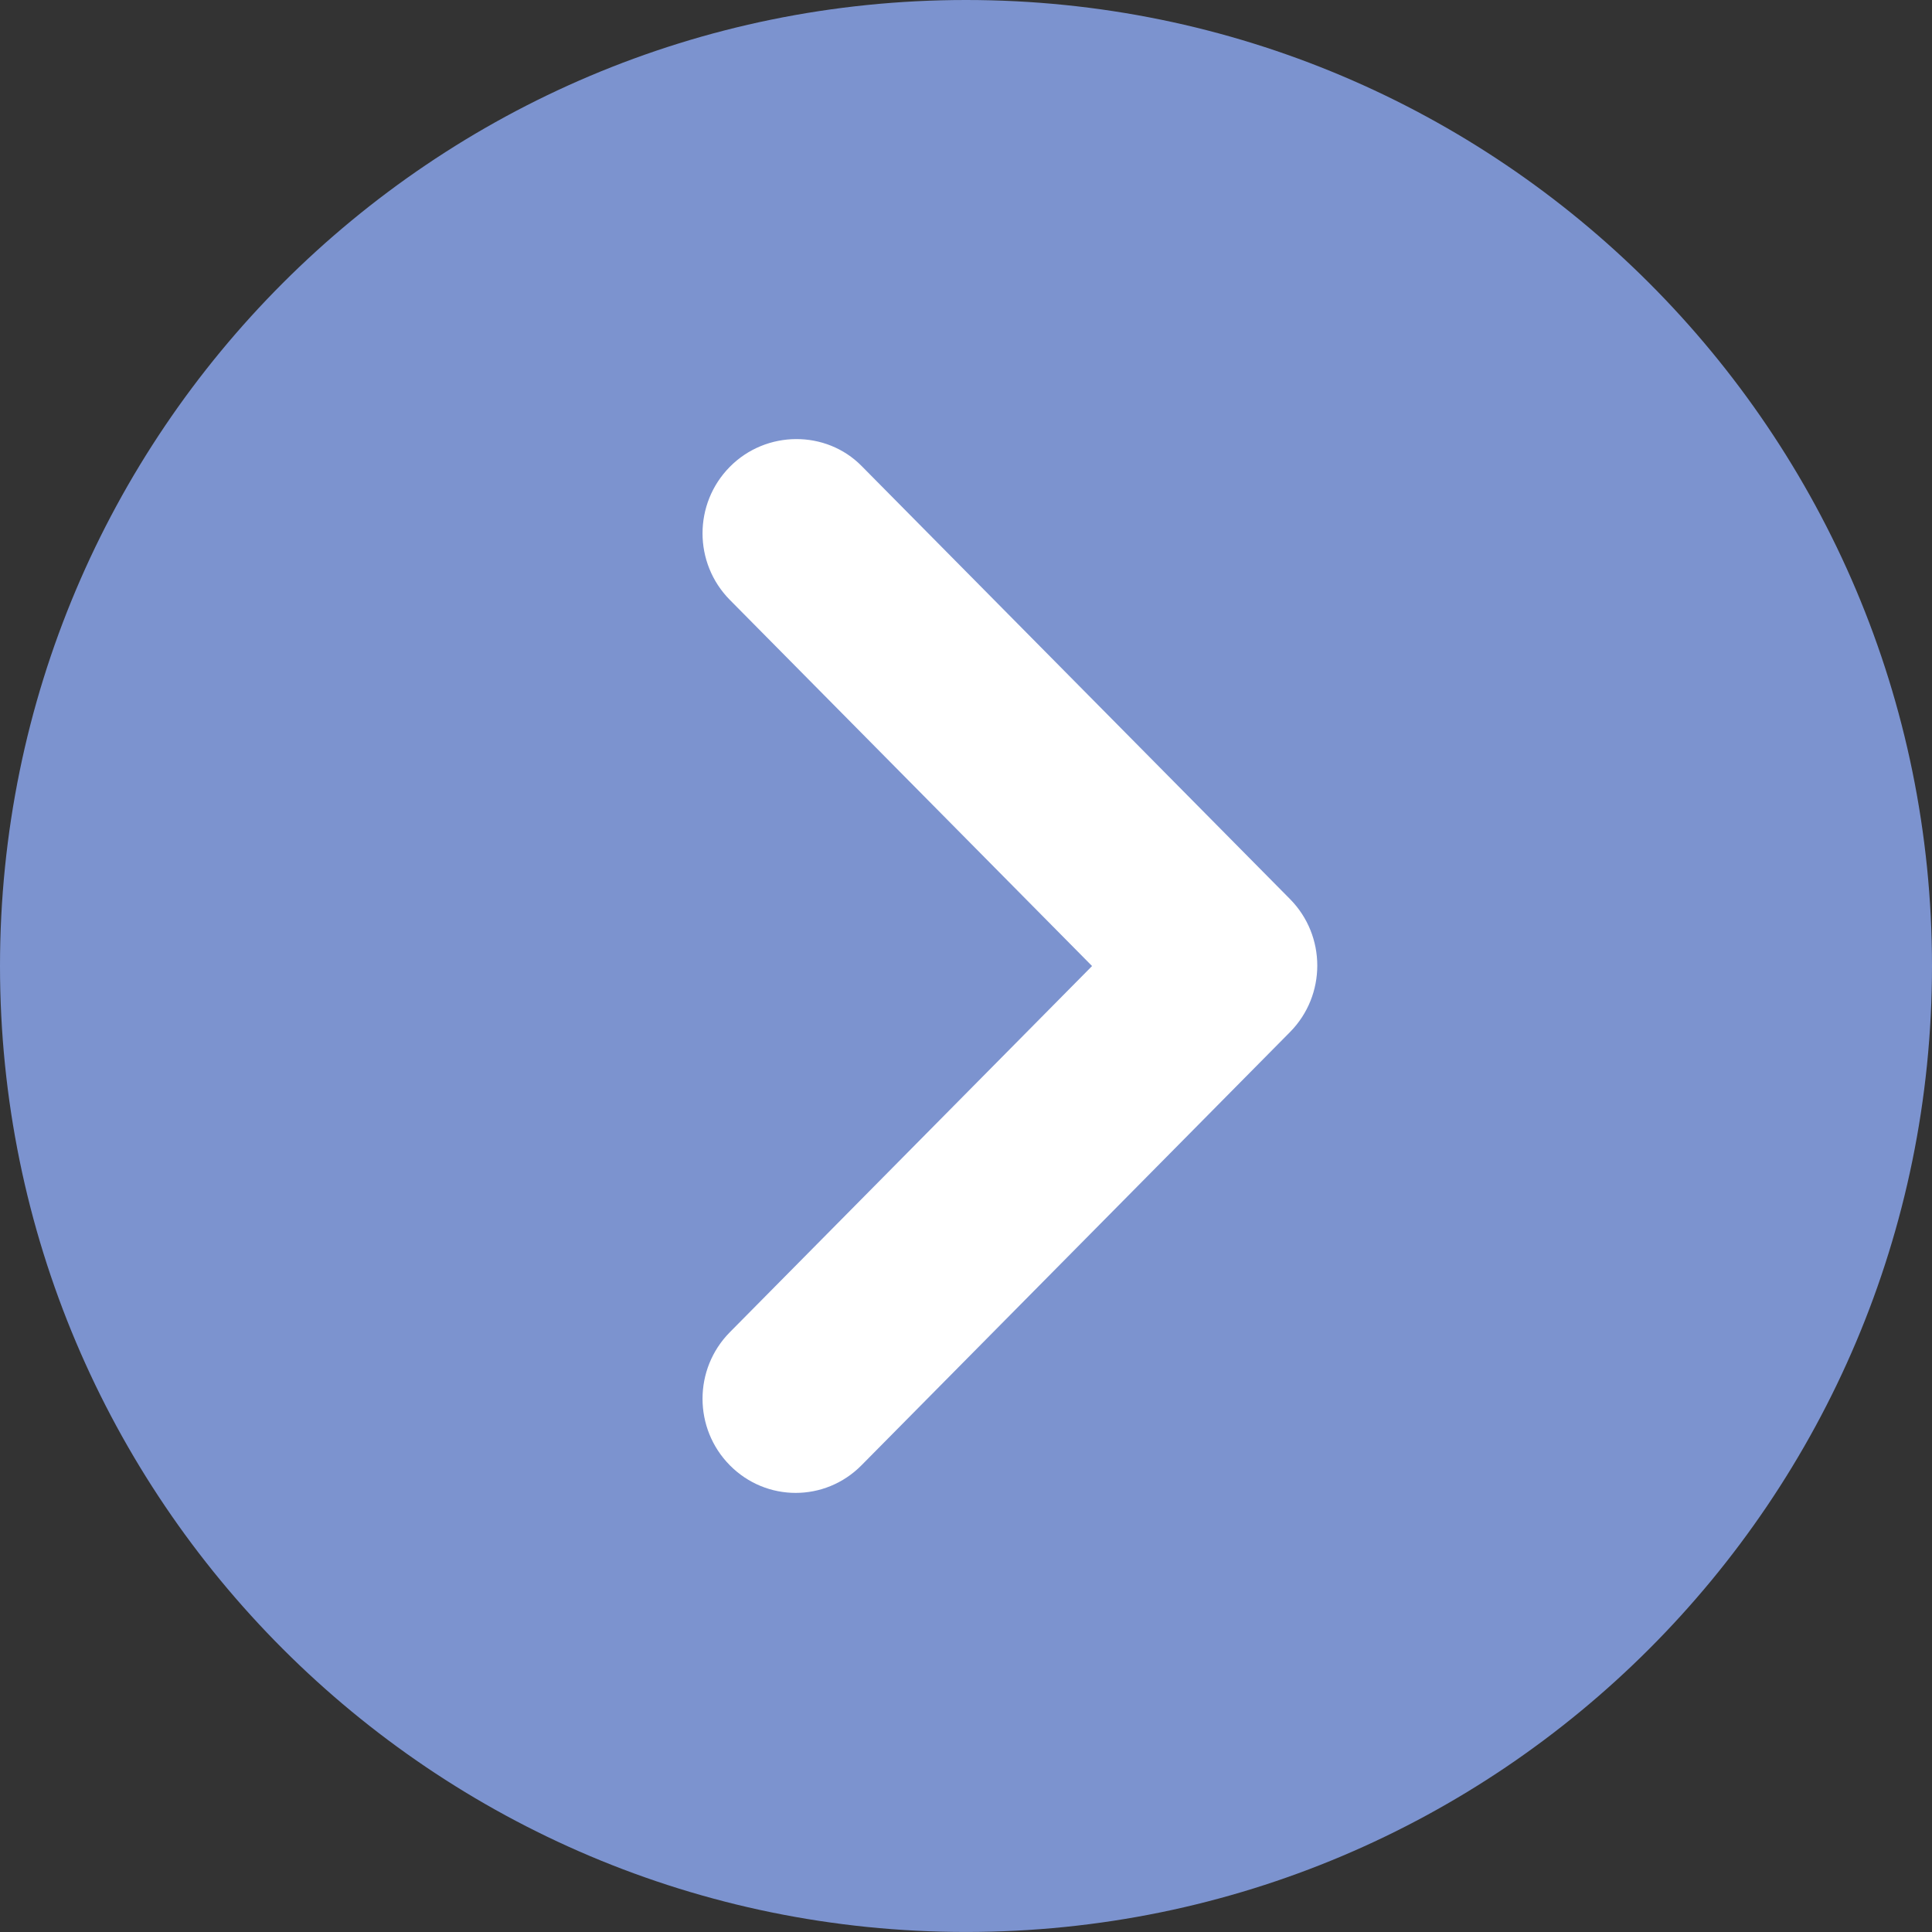
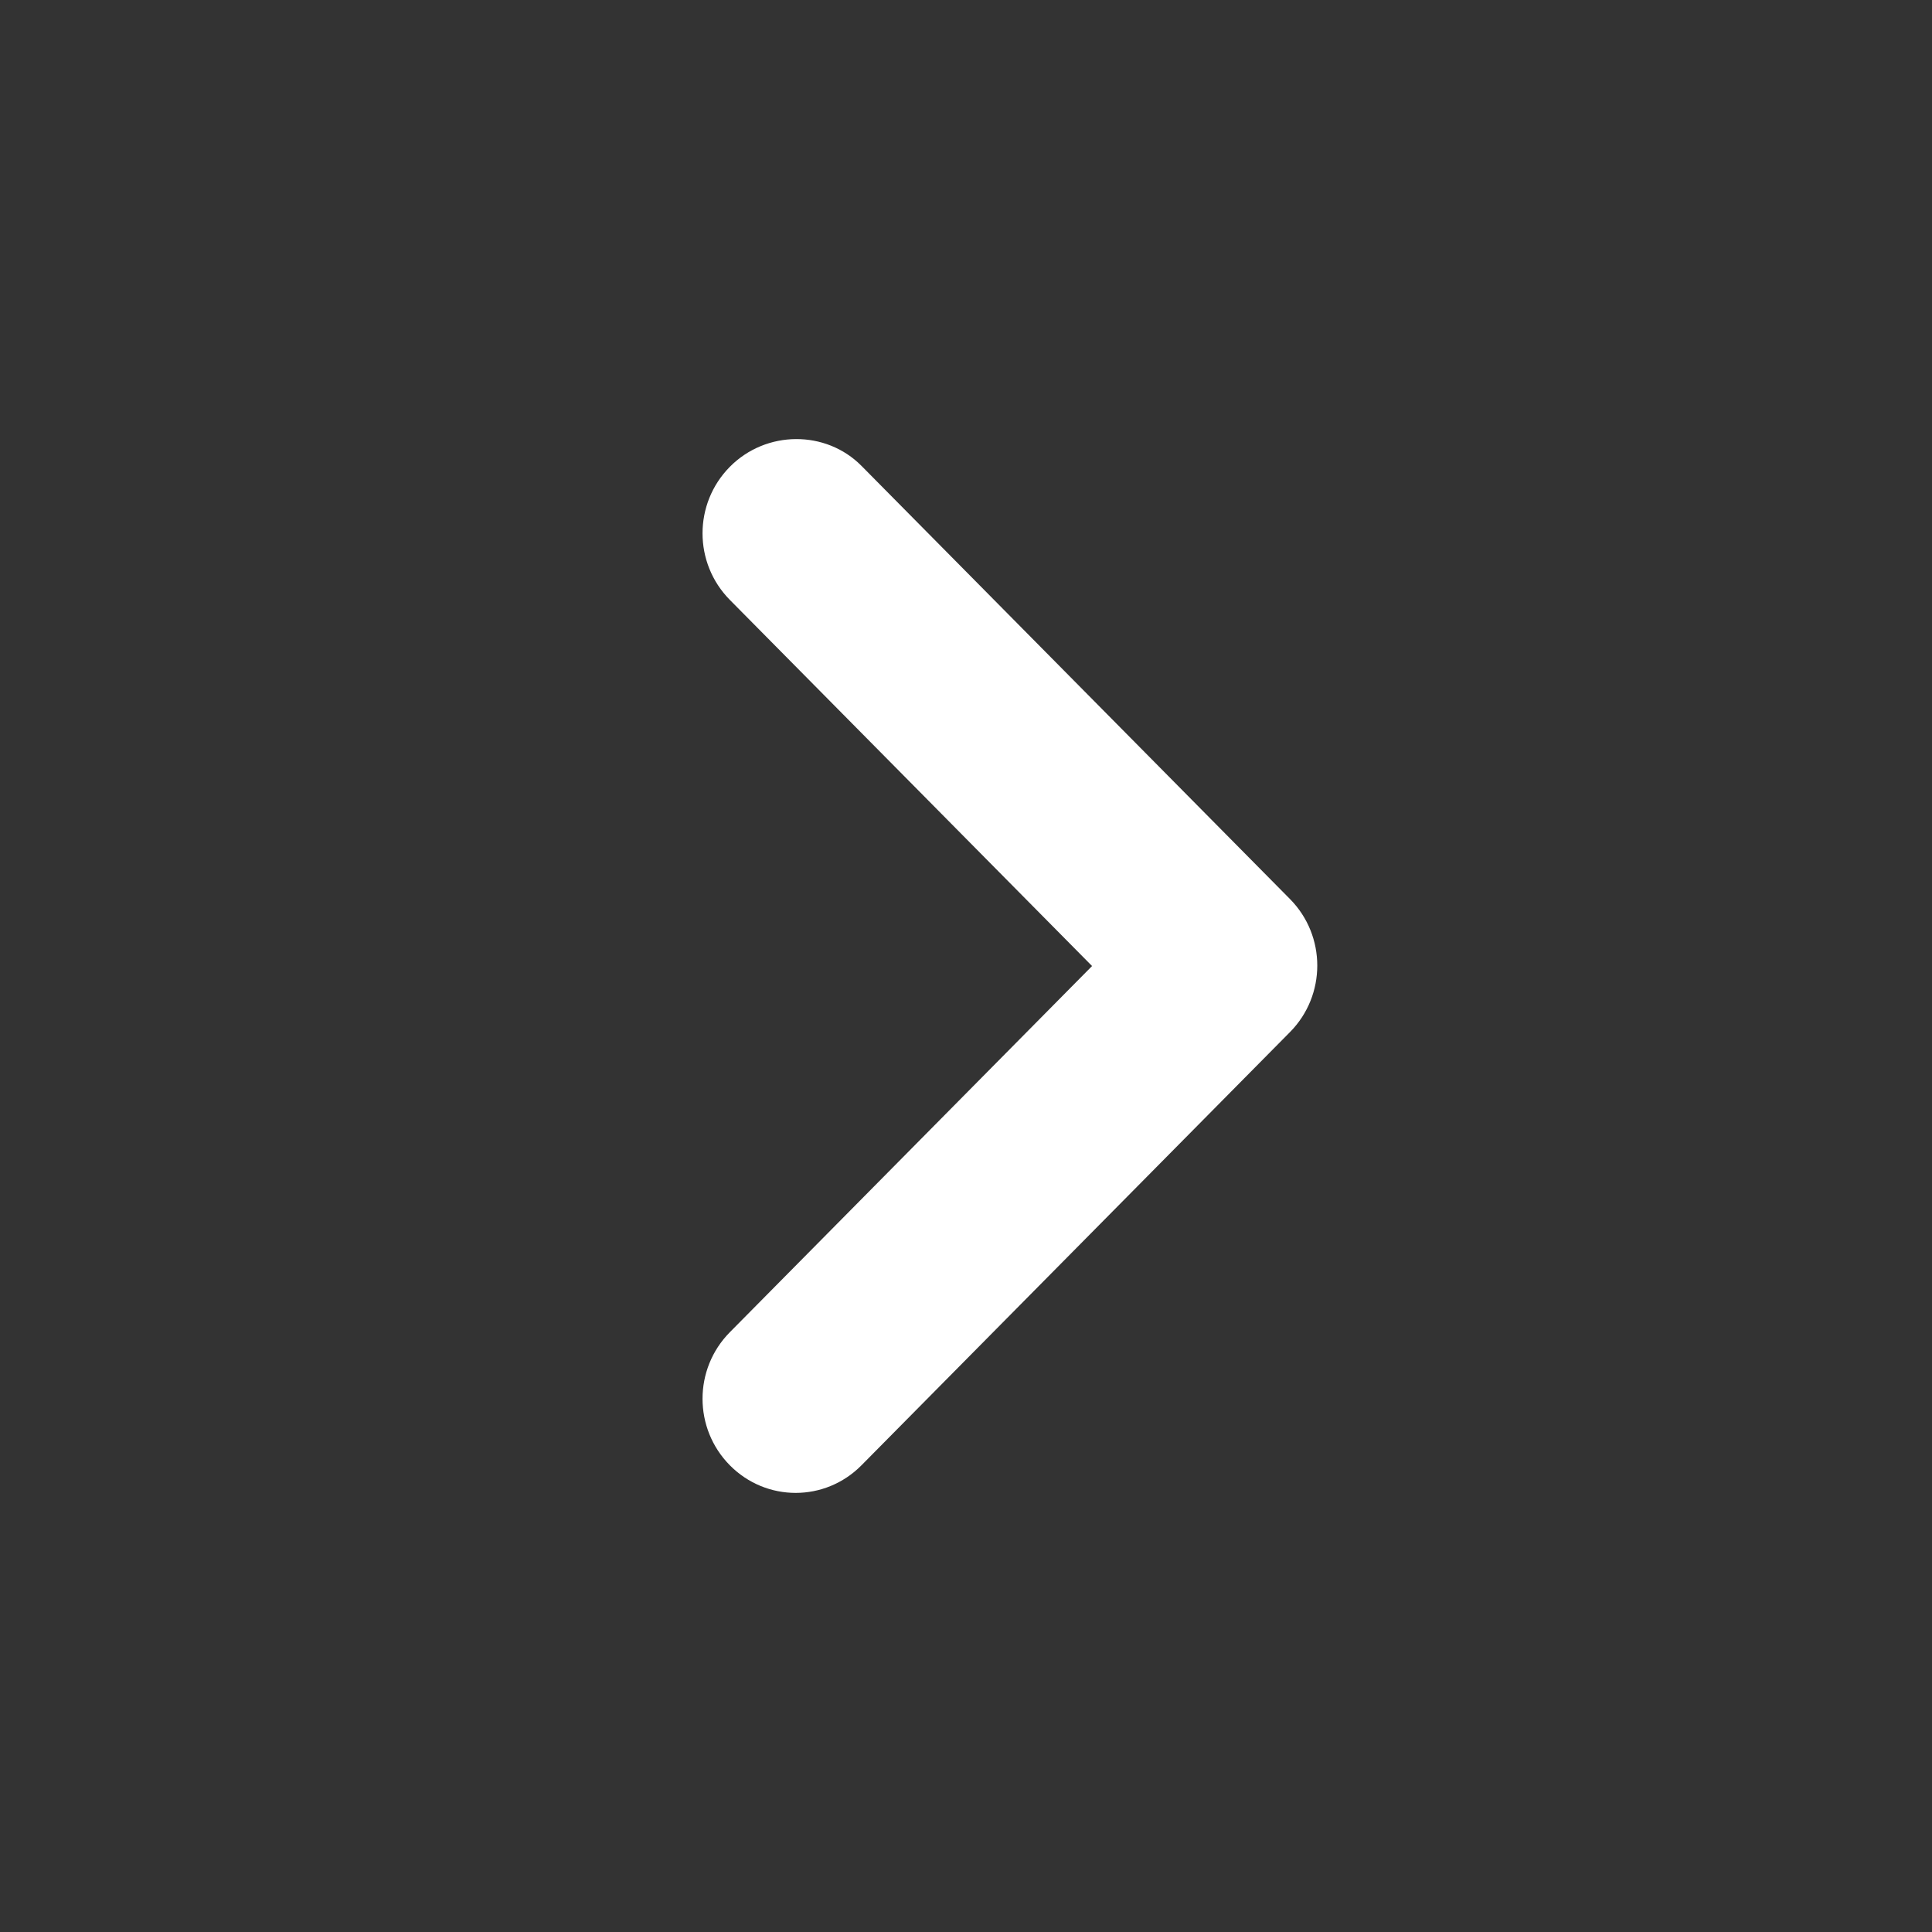
<svg xmlns="http://www.w3.org/2000/svg" width="60" height="60" viewBox="0 0 60 60" fill="none">
  <rect x="0" y="0" width="60" height="60" fill="#333333" stroke="none" />
-   <path d="M30 59.999C46.569 59.999 60 46.568 60 30C60 13.431 46.569 -0 30 -0C13.431 -0 0 13.431 0 30C0 46.568 13.431 59.999 30 59.999Z" fill="#7C93CF" />
  <path d="M22.666 14.497C21.535 15.64 21.535 17.486 22.666 18.63L33.915 30.001L22.666 41.373C21.535 42.516 21.535 44.363 22.666 45.506C23.797 46.649 25.623 46.649 26.754 45.506L40.061 32.053C41.192 30.91 41.192 29.063 40.061 27.92C34.864 22.667 31.951 19.721 26.754 14.468C25.652 13.354 23.797 13.354 22.666 14.497Z" fill="white" />
</svg>